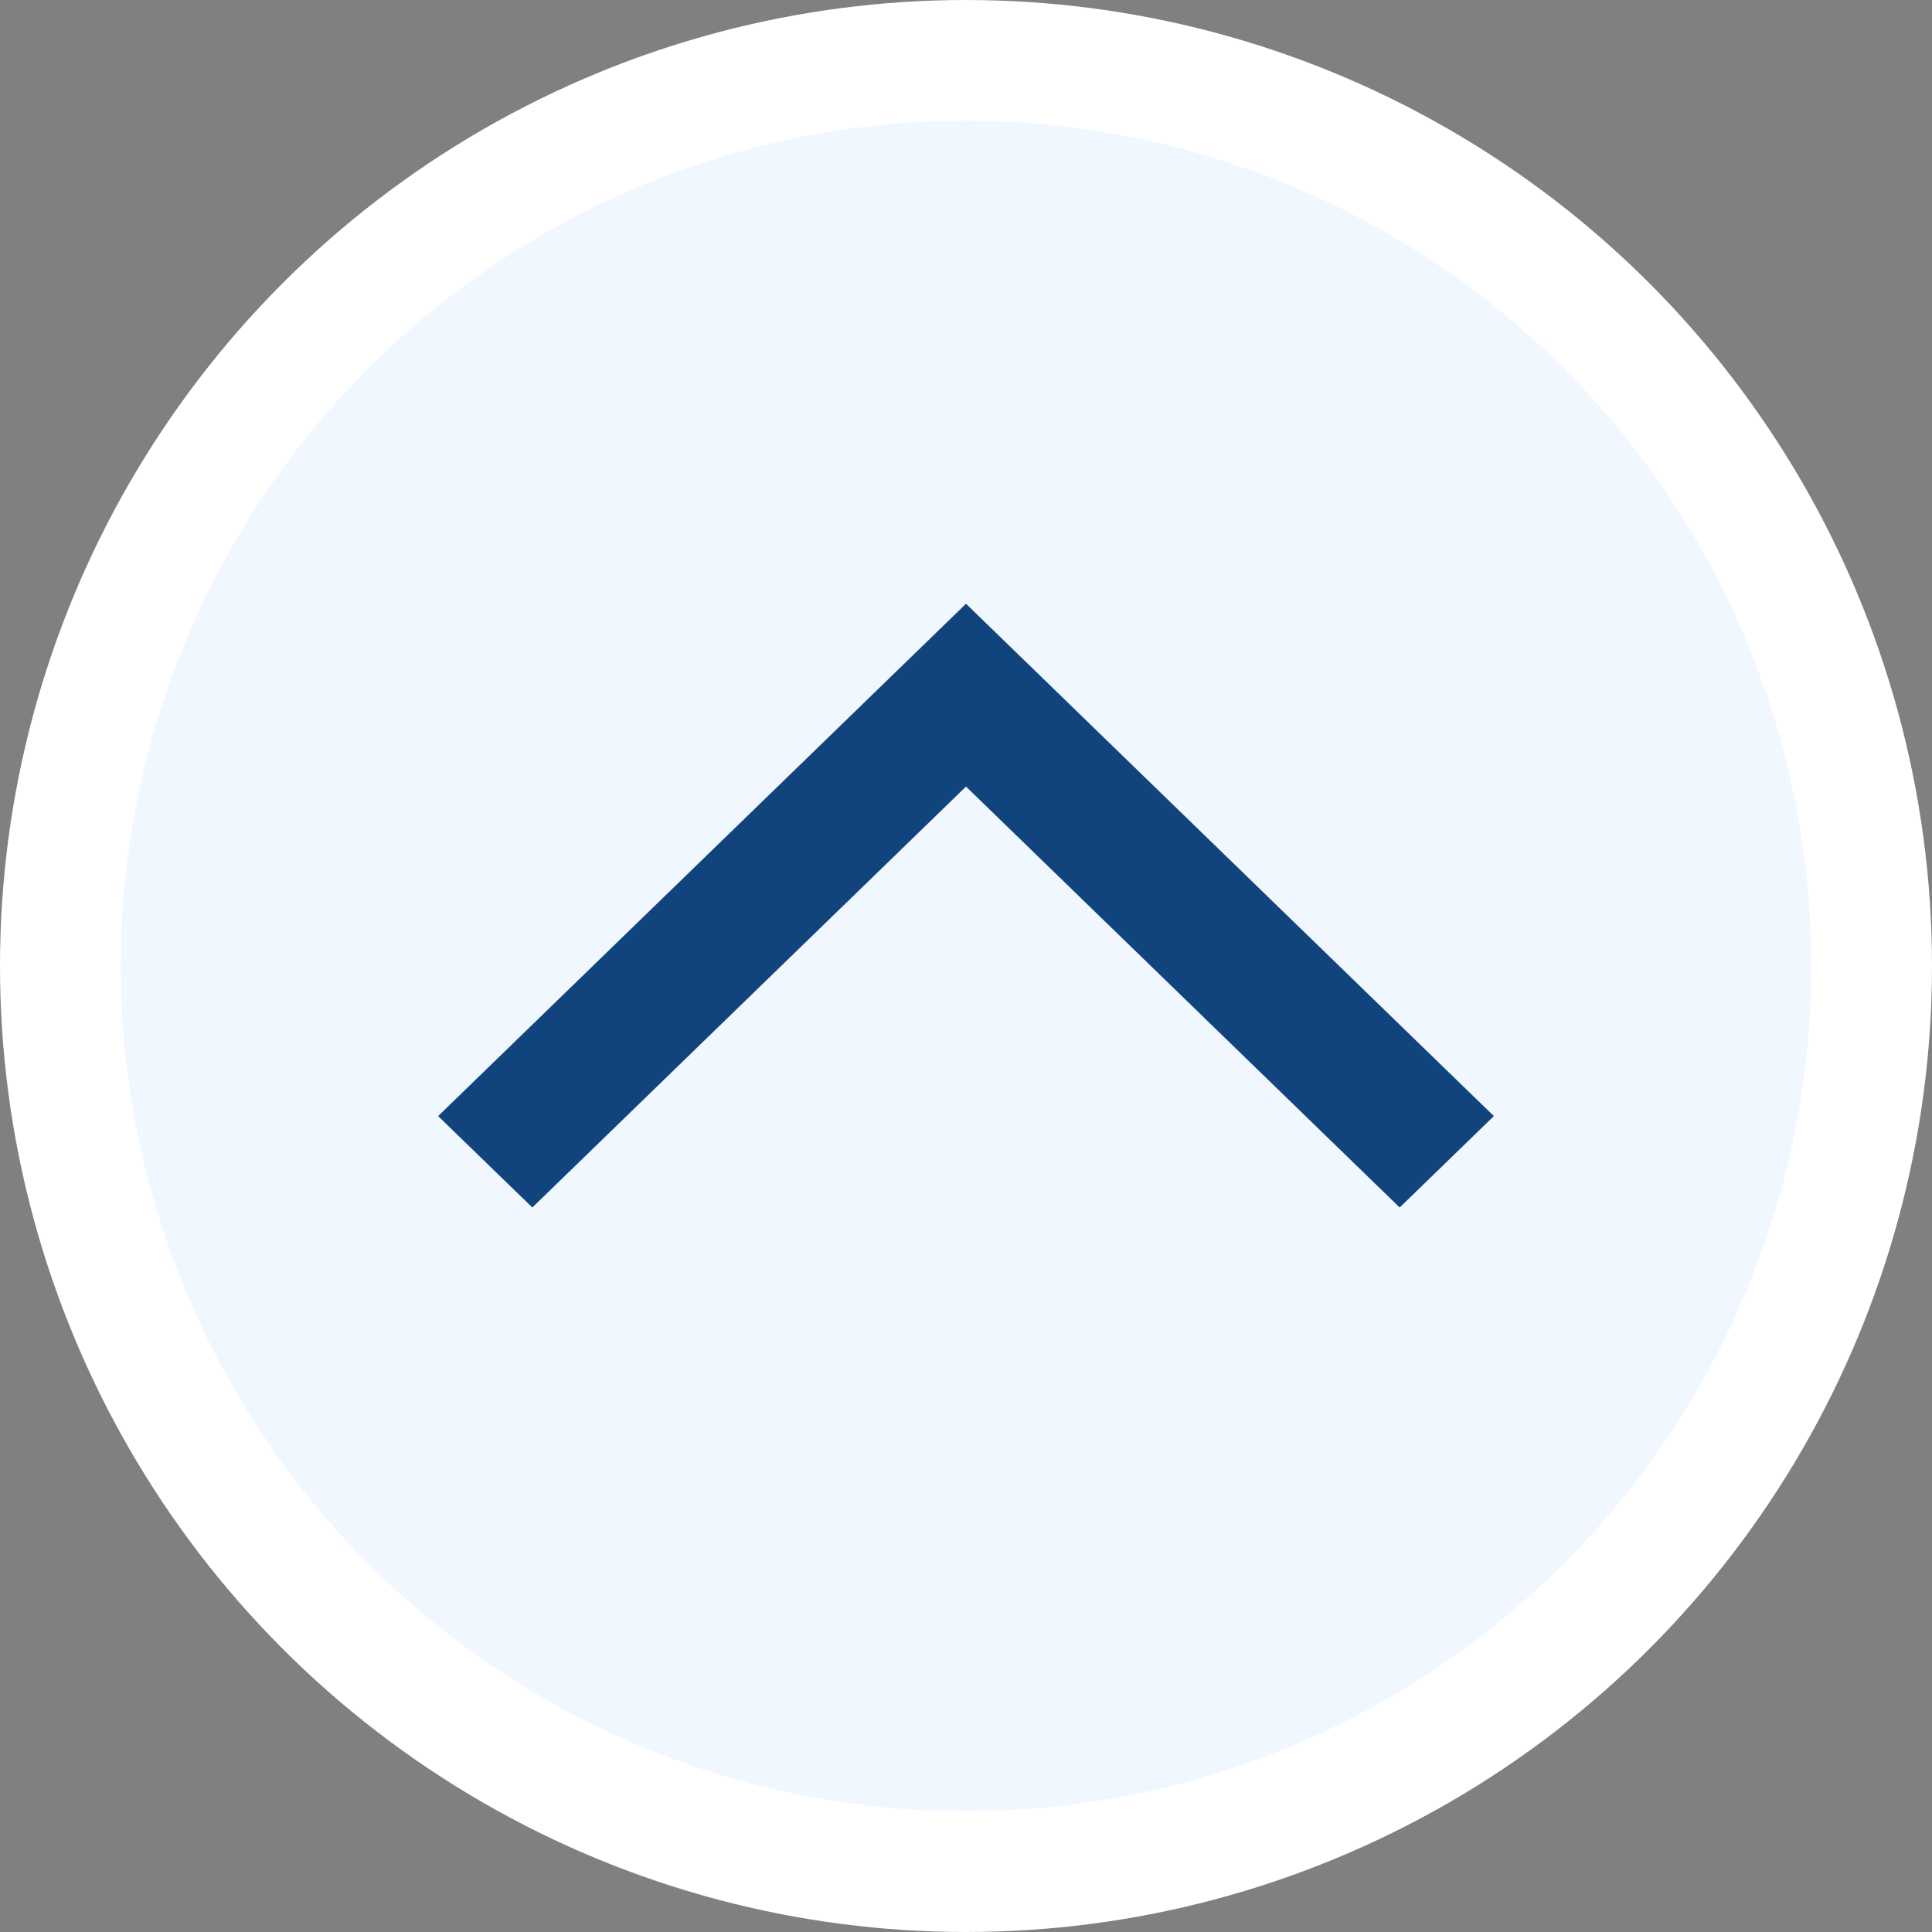
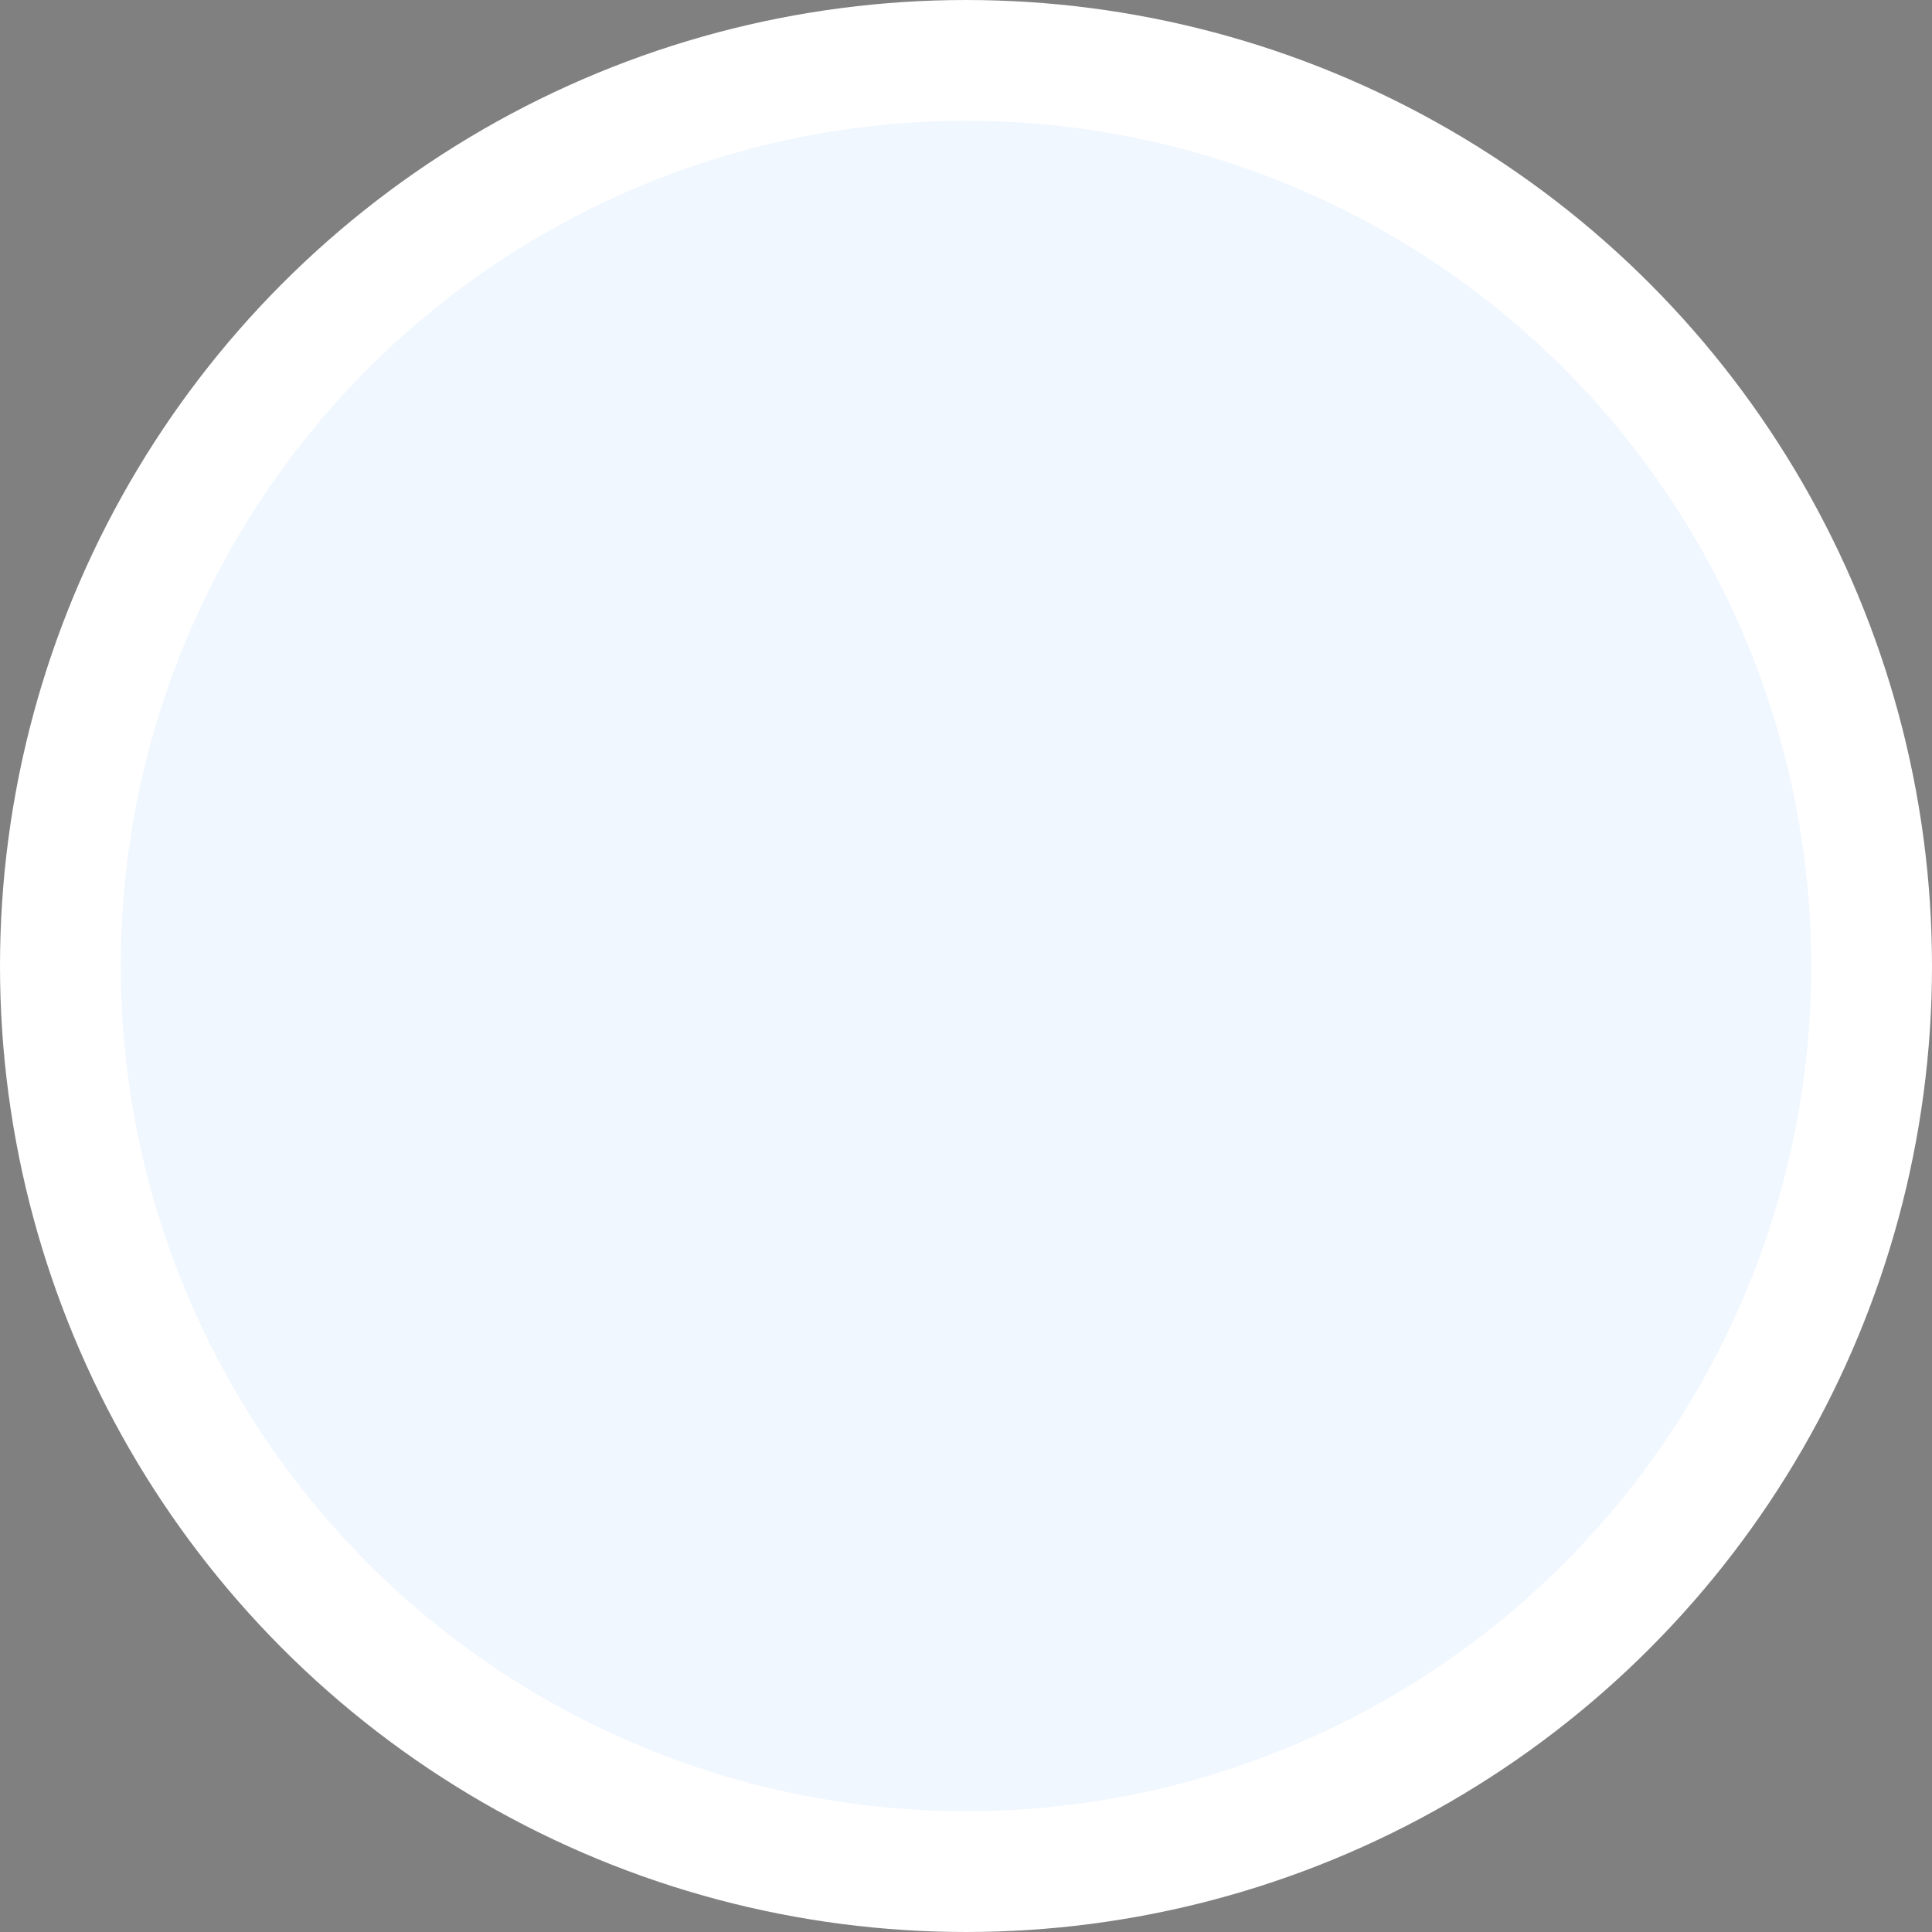
<svg xmlns="http://www.w3.org/2000/svg" width="32" height="32" viewBox="0 0 32 32" fill="none">
  <rect x="0" y="0" width="32" height="32" fill="#808080" stroke="none" />
  <circle cx="16" cy="16" r="15" transform="rotate(180 16 16)" fill="#F0F7FF" stroke="white" stroke-width="2" />
-   <path d="M24.743 18.486L23.183 20L16 13.028L8.817 20L7.257 18.486L16 10L24.743 18.486Z" fill="#11447C" />
</svg>